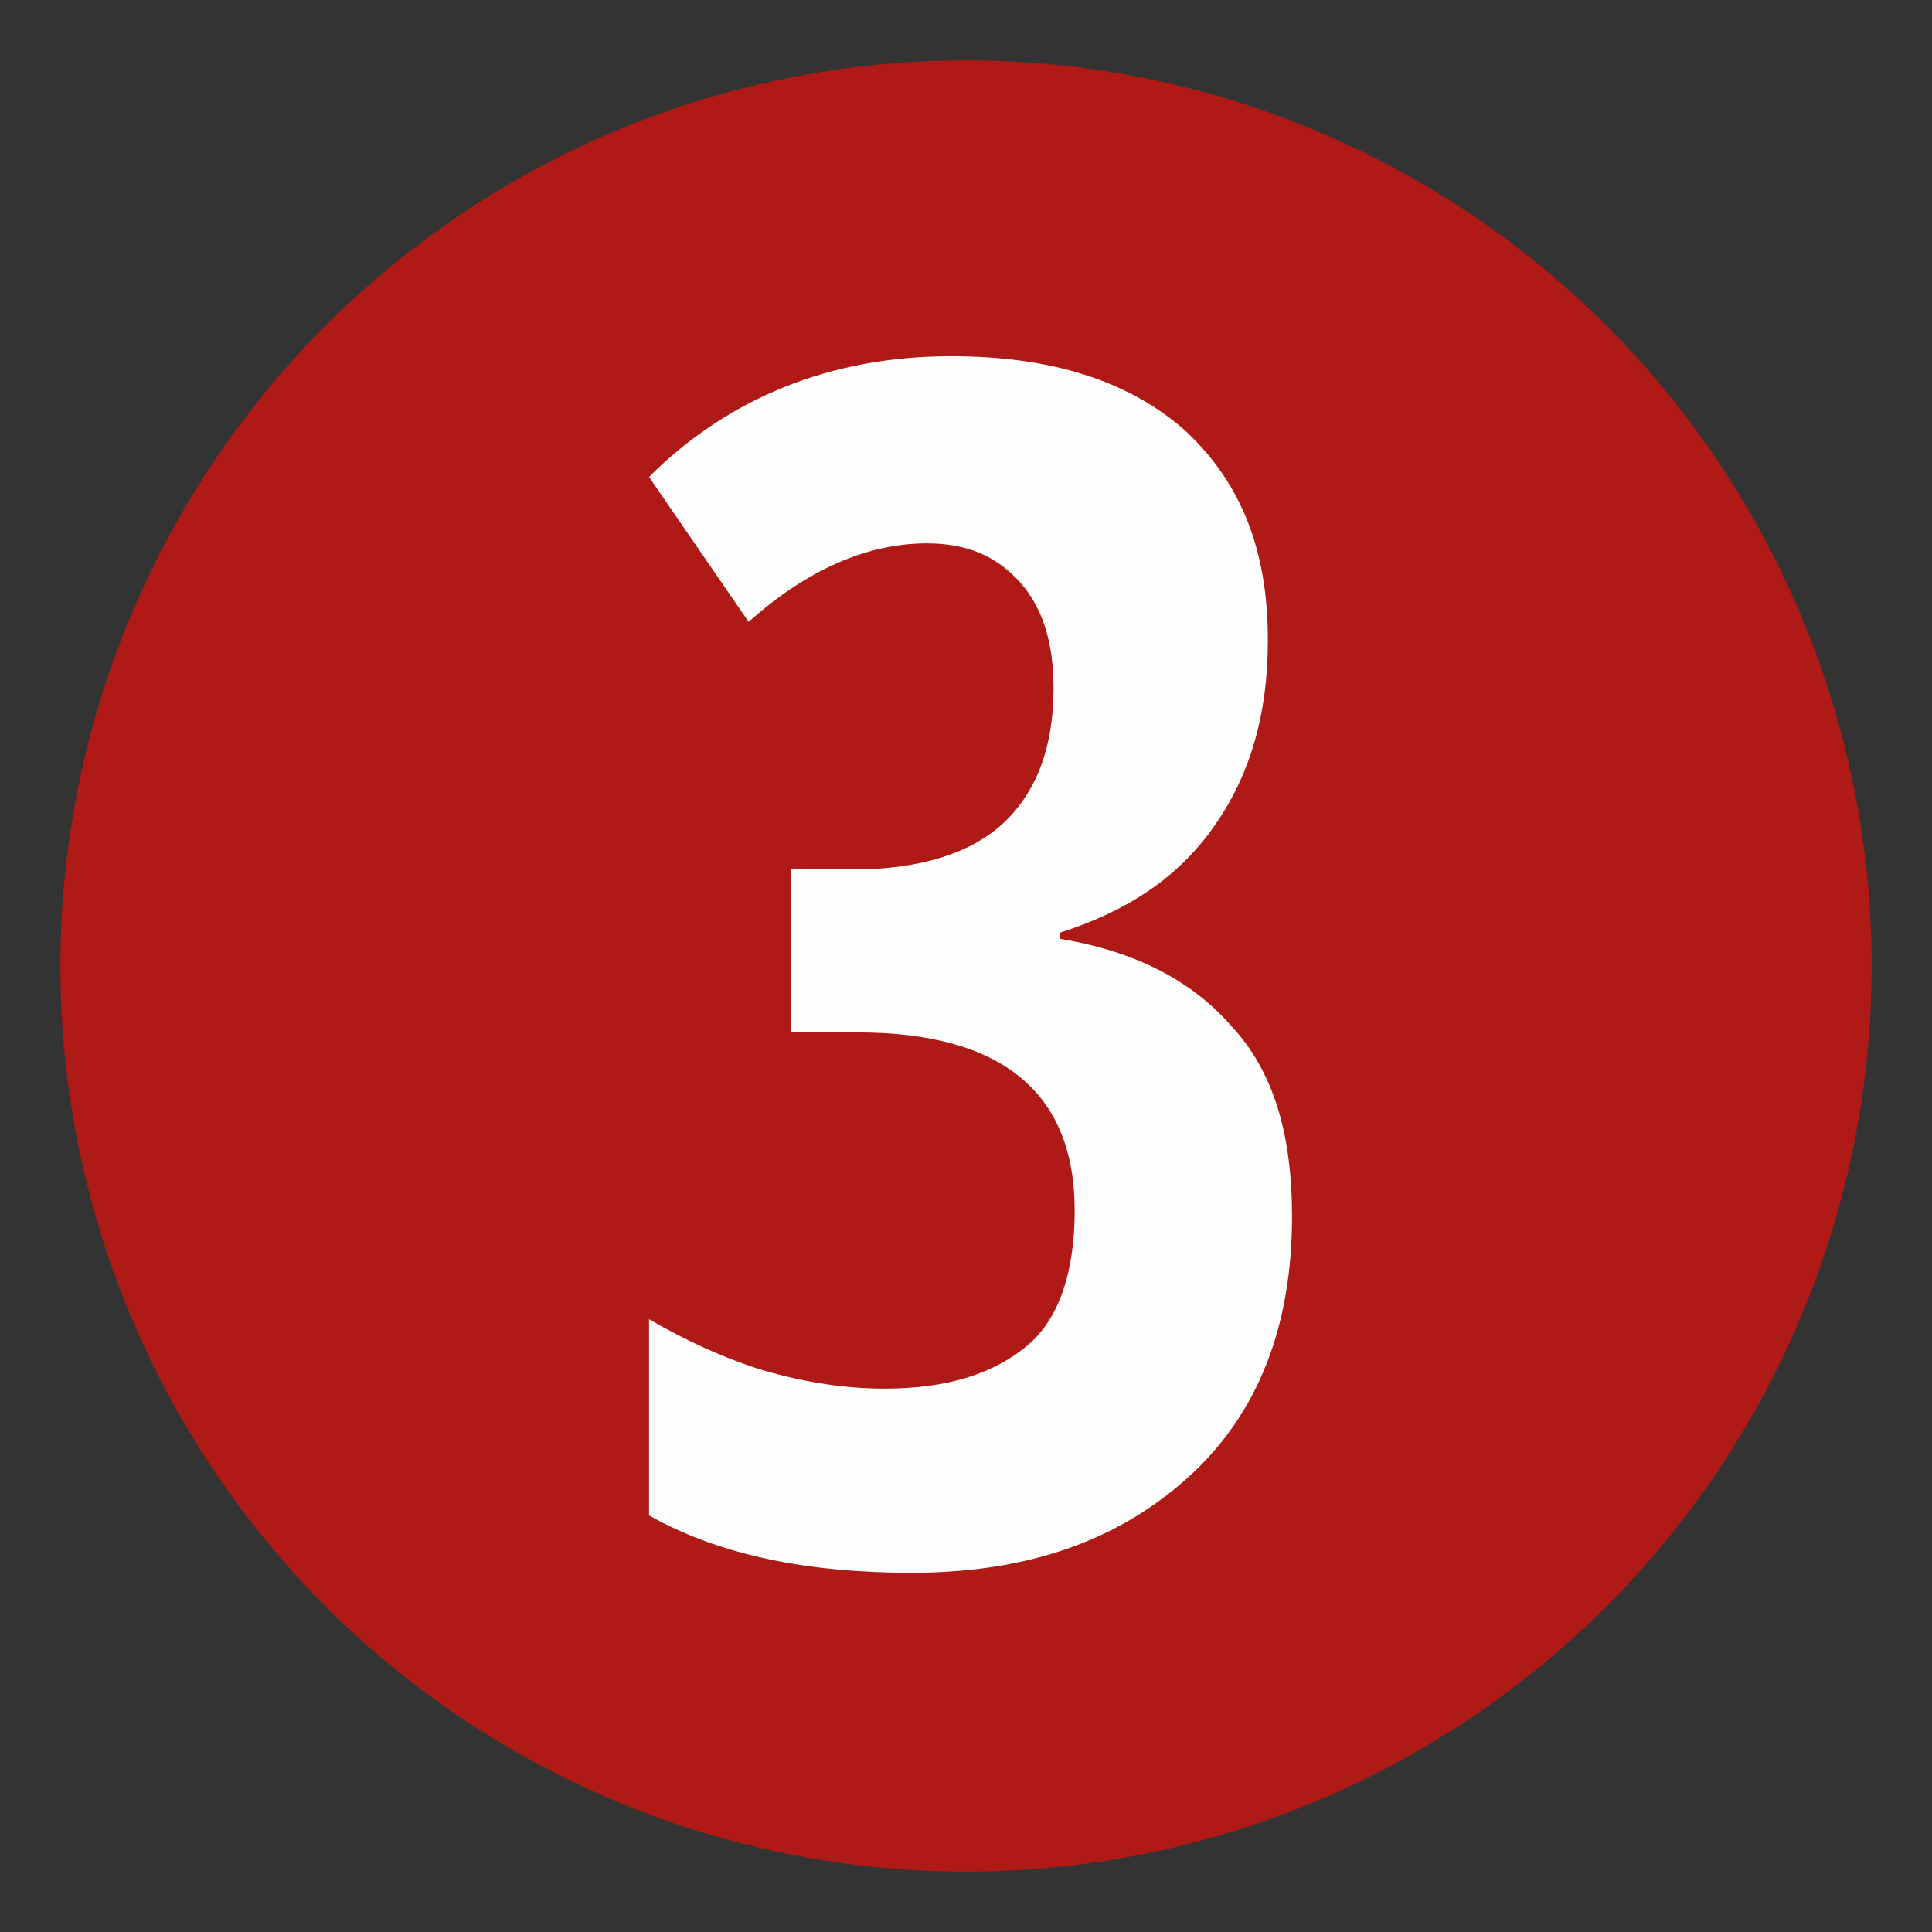
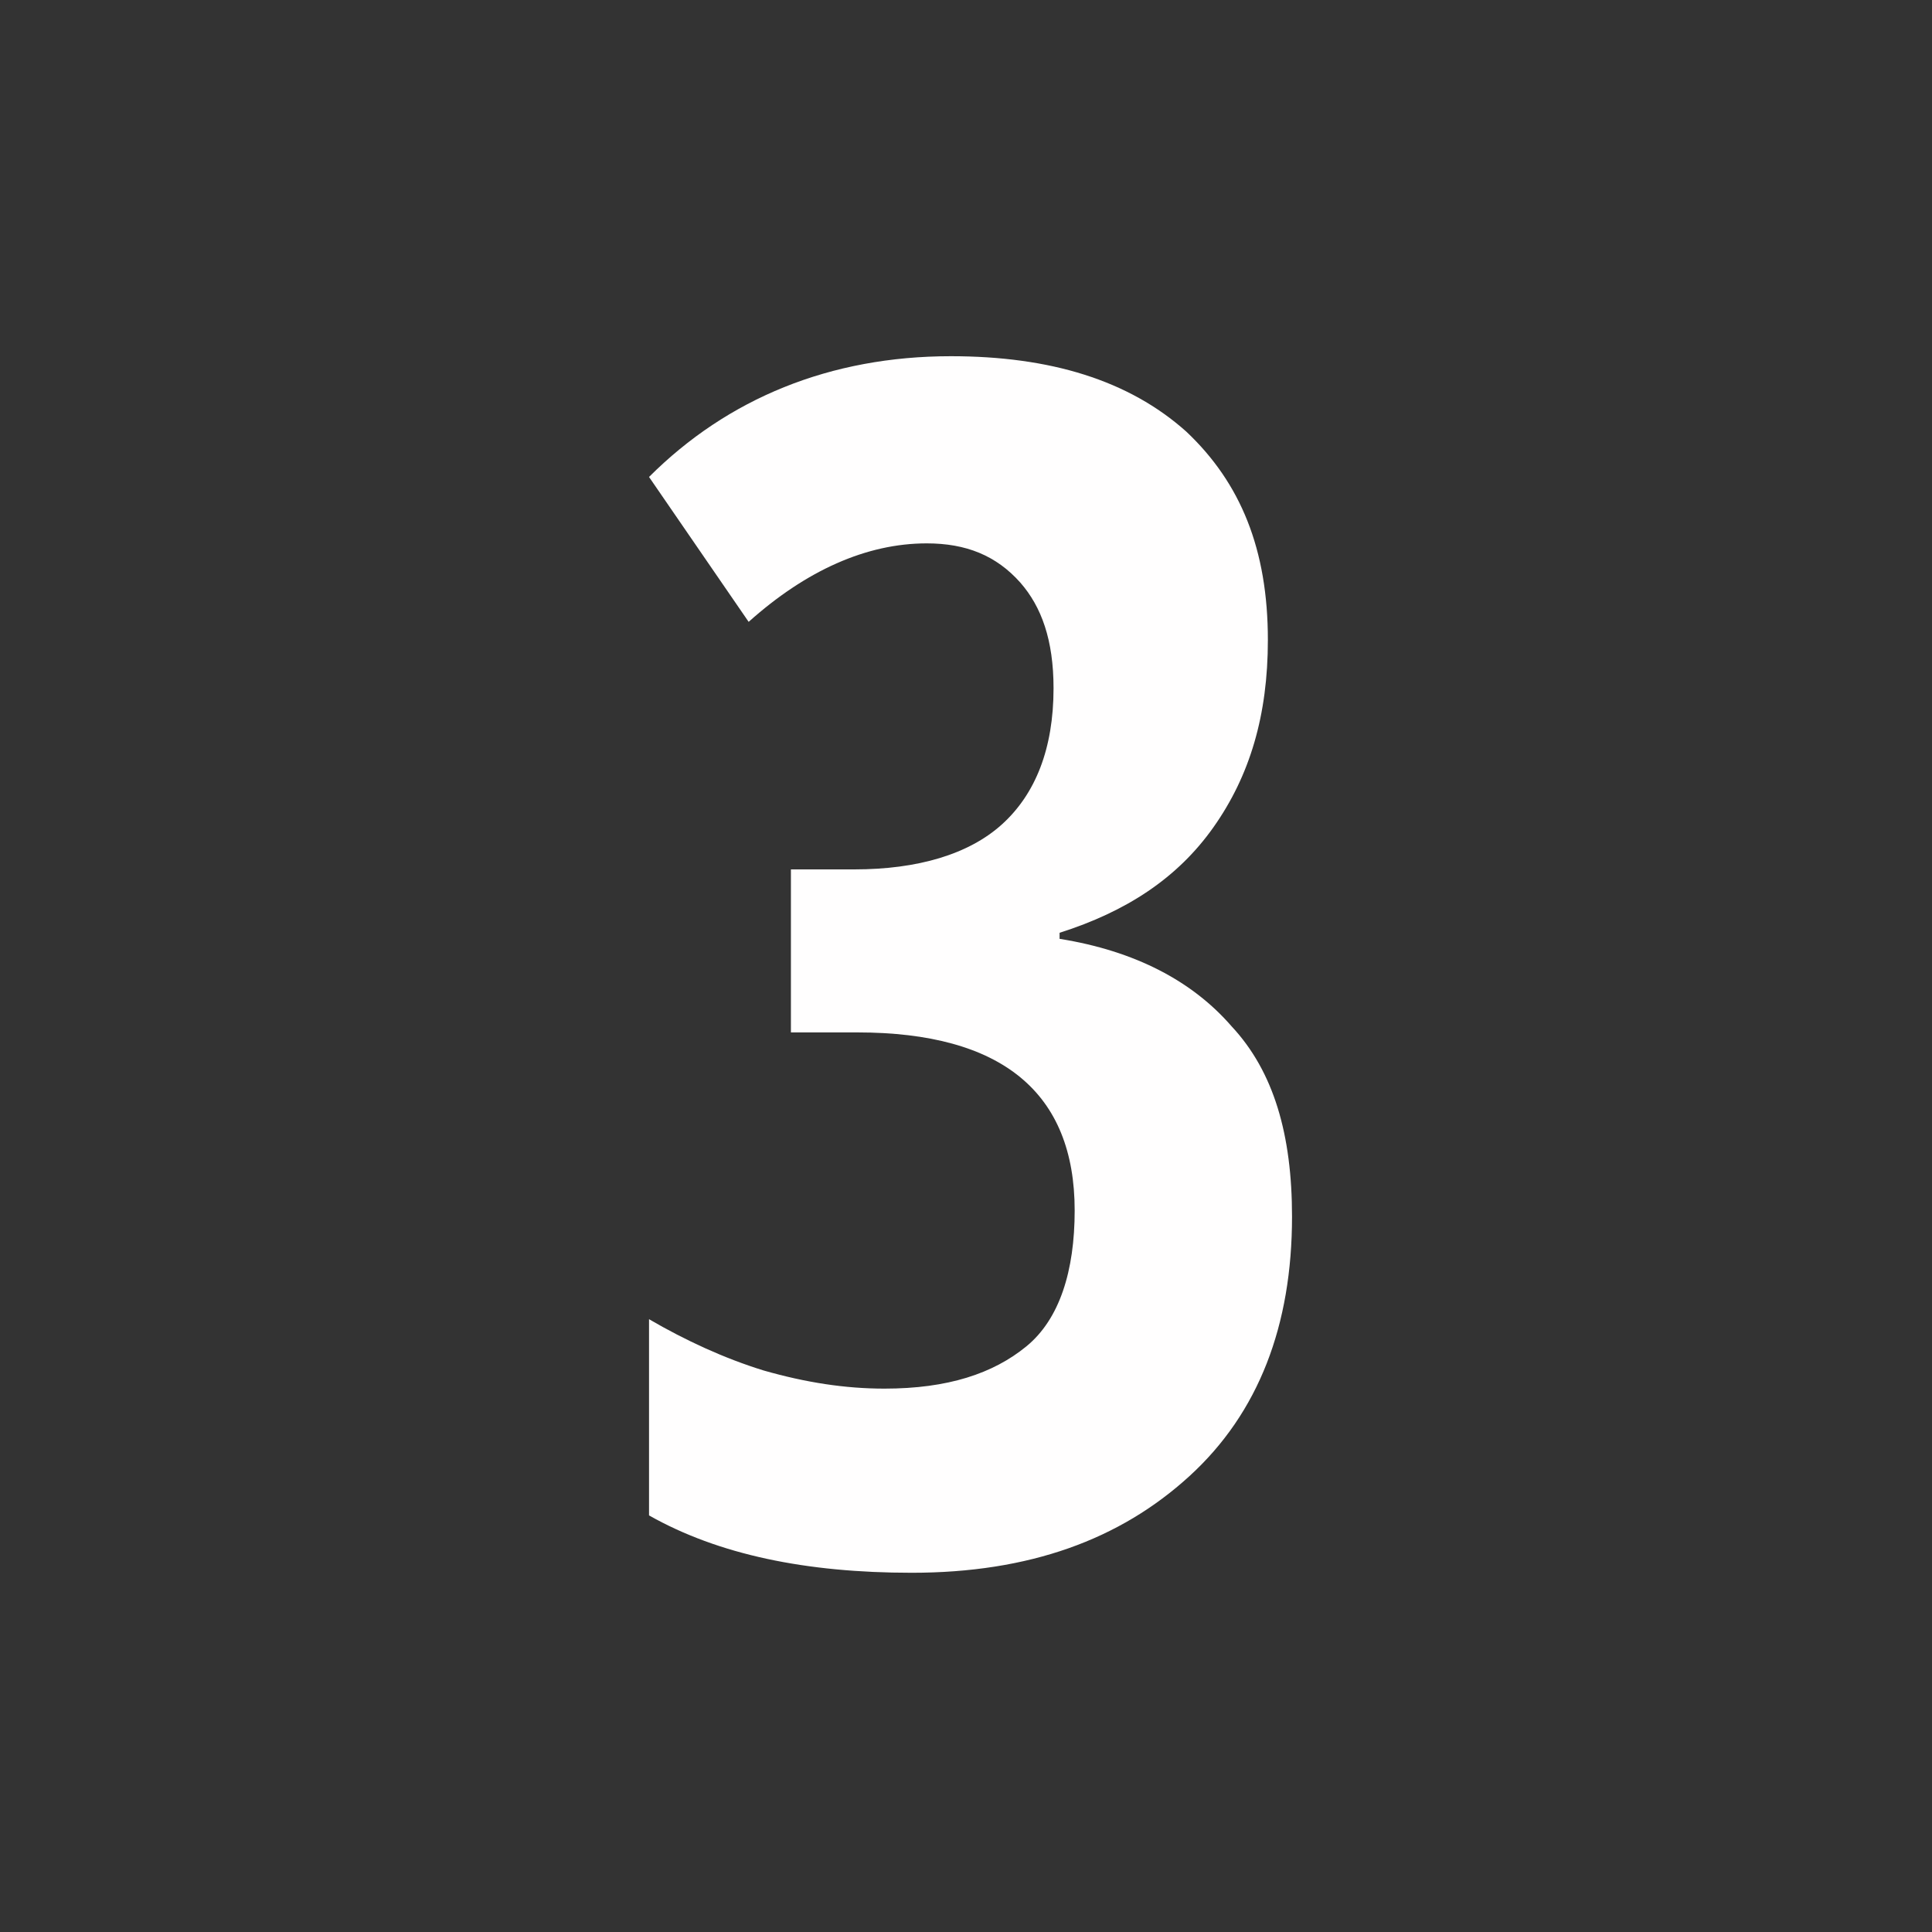
<svg xmlns="http://www.w3.org/2000/svg" version="1.1" id="Layer_1" x="0px" y="0px" width="64px" height="64px" viewBox="0 0 64 64" style="enable-background:new 0 0 64 64;" xml:space="preserve">
  <rect x="0" y="0" width="64" height="64" fill="#333333" stroke="none" />
  <style type="text/css">
	.st0{fill:#AF1A17;}
	.st1{fill:#FFFEFE;}
</style>
-   <circle class="st0" cx="32" cy="32" r="30" />
  <g>
    <path class="st1" d="M42,21.2c0,2.5-0.6,4.5-1.8,6.2c-1.2,1.7-2.9,2.8-5.1,3.5v0.2c2.5,0.4,4.4,1.4,5.7,2.9c1.4,1.5,2,3.6,2,6.3   c0,3.6-1.1,6.5-3.4,8.6s-5.3,3.2-9.2,3.2c-3.5,0-6.4-0.6-8.7-1.9v-6.5c1.2,0.7,2.5,1.3,3.8,1.7c1.4,0.4,2.7,0.6,4,0.6   c2.1,0,3.6-0.5,4.7-1.4s1.6-2.5,1.6-4.5c0-3.9-2.4-5.9-7.2-5.9h-2.2v-5.4h2.1c2.1,0,3.8-0.5,4.9-1.5c1.1-1,1.7-2.5,1.7-4.5   c0-1.6-0.4-2.7-1.1-3.5C33,18.4,32,18,30.7,18c-2,0-4,0.9-5.9,2.6l-3.3-4.8c2.6-2.6,6-4,10-4c3.3,0,5.9,0.8,7.8,2.5   C41.1,16,42,18.2,42,21.2z" />
  </g>
</svg>